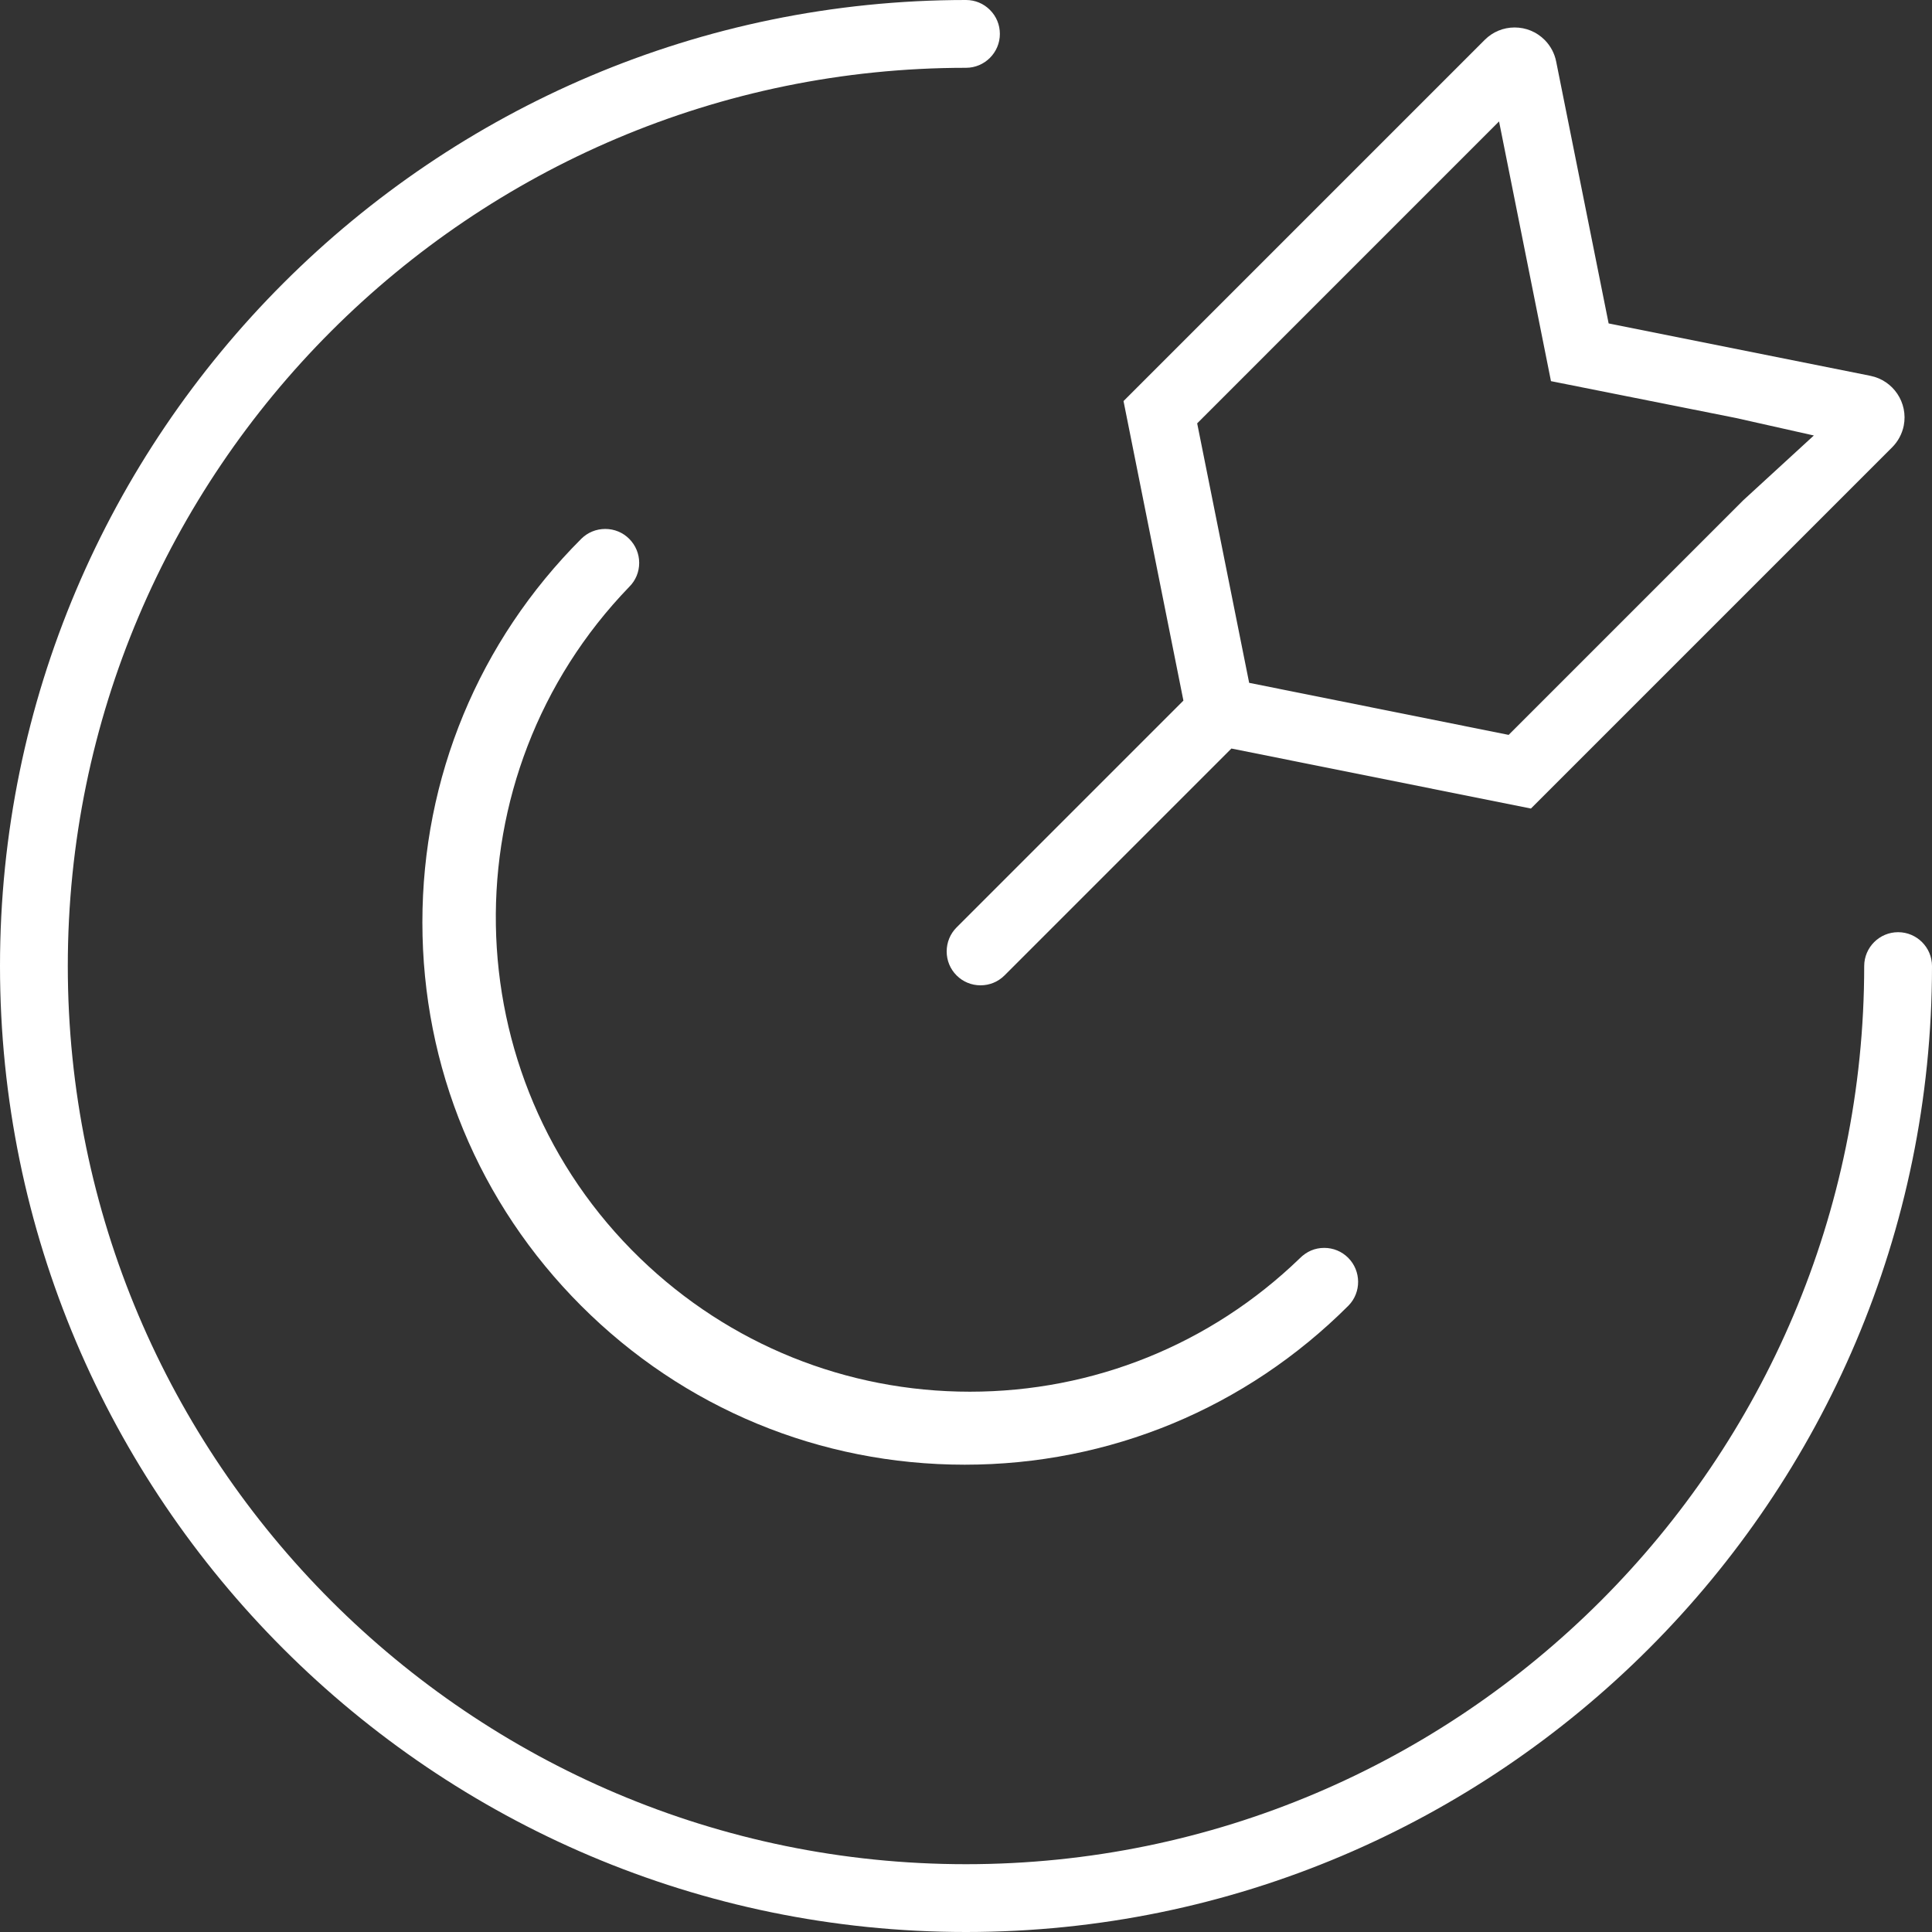
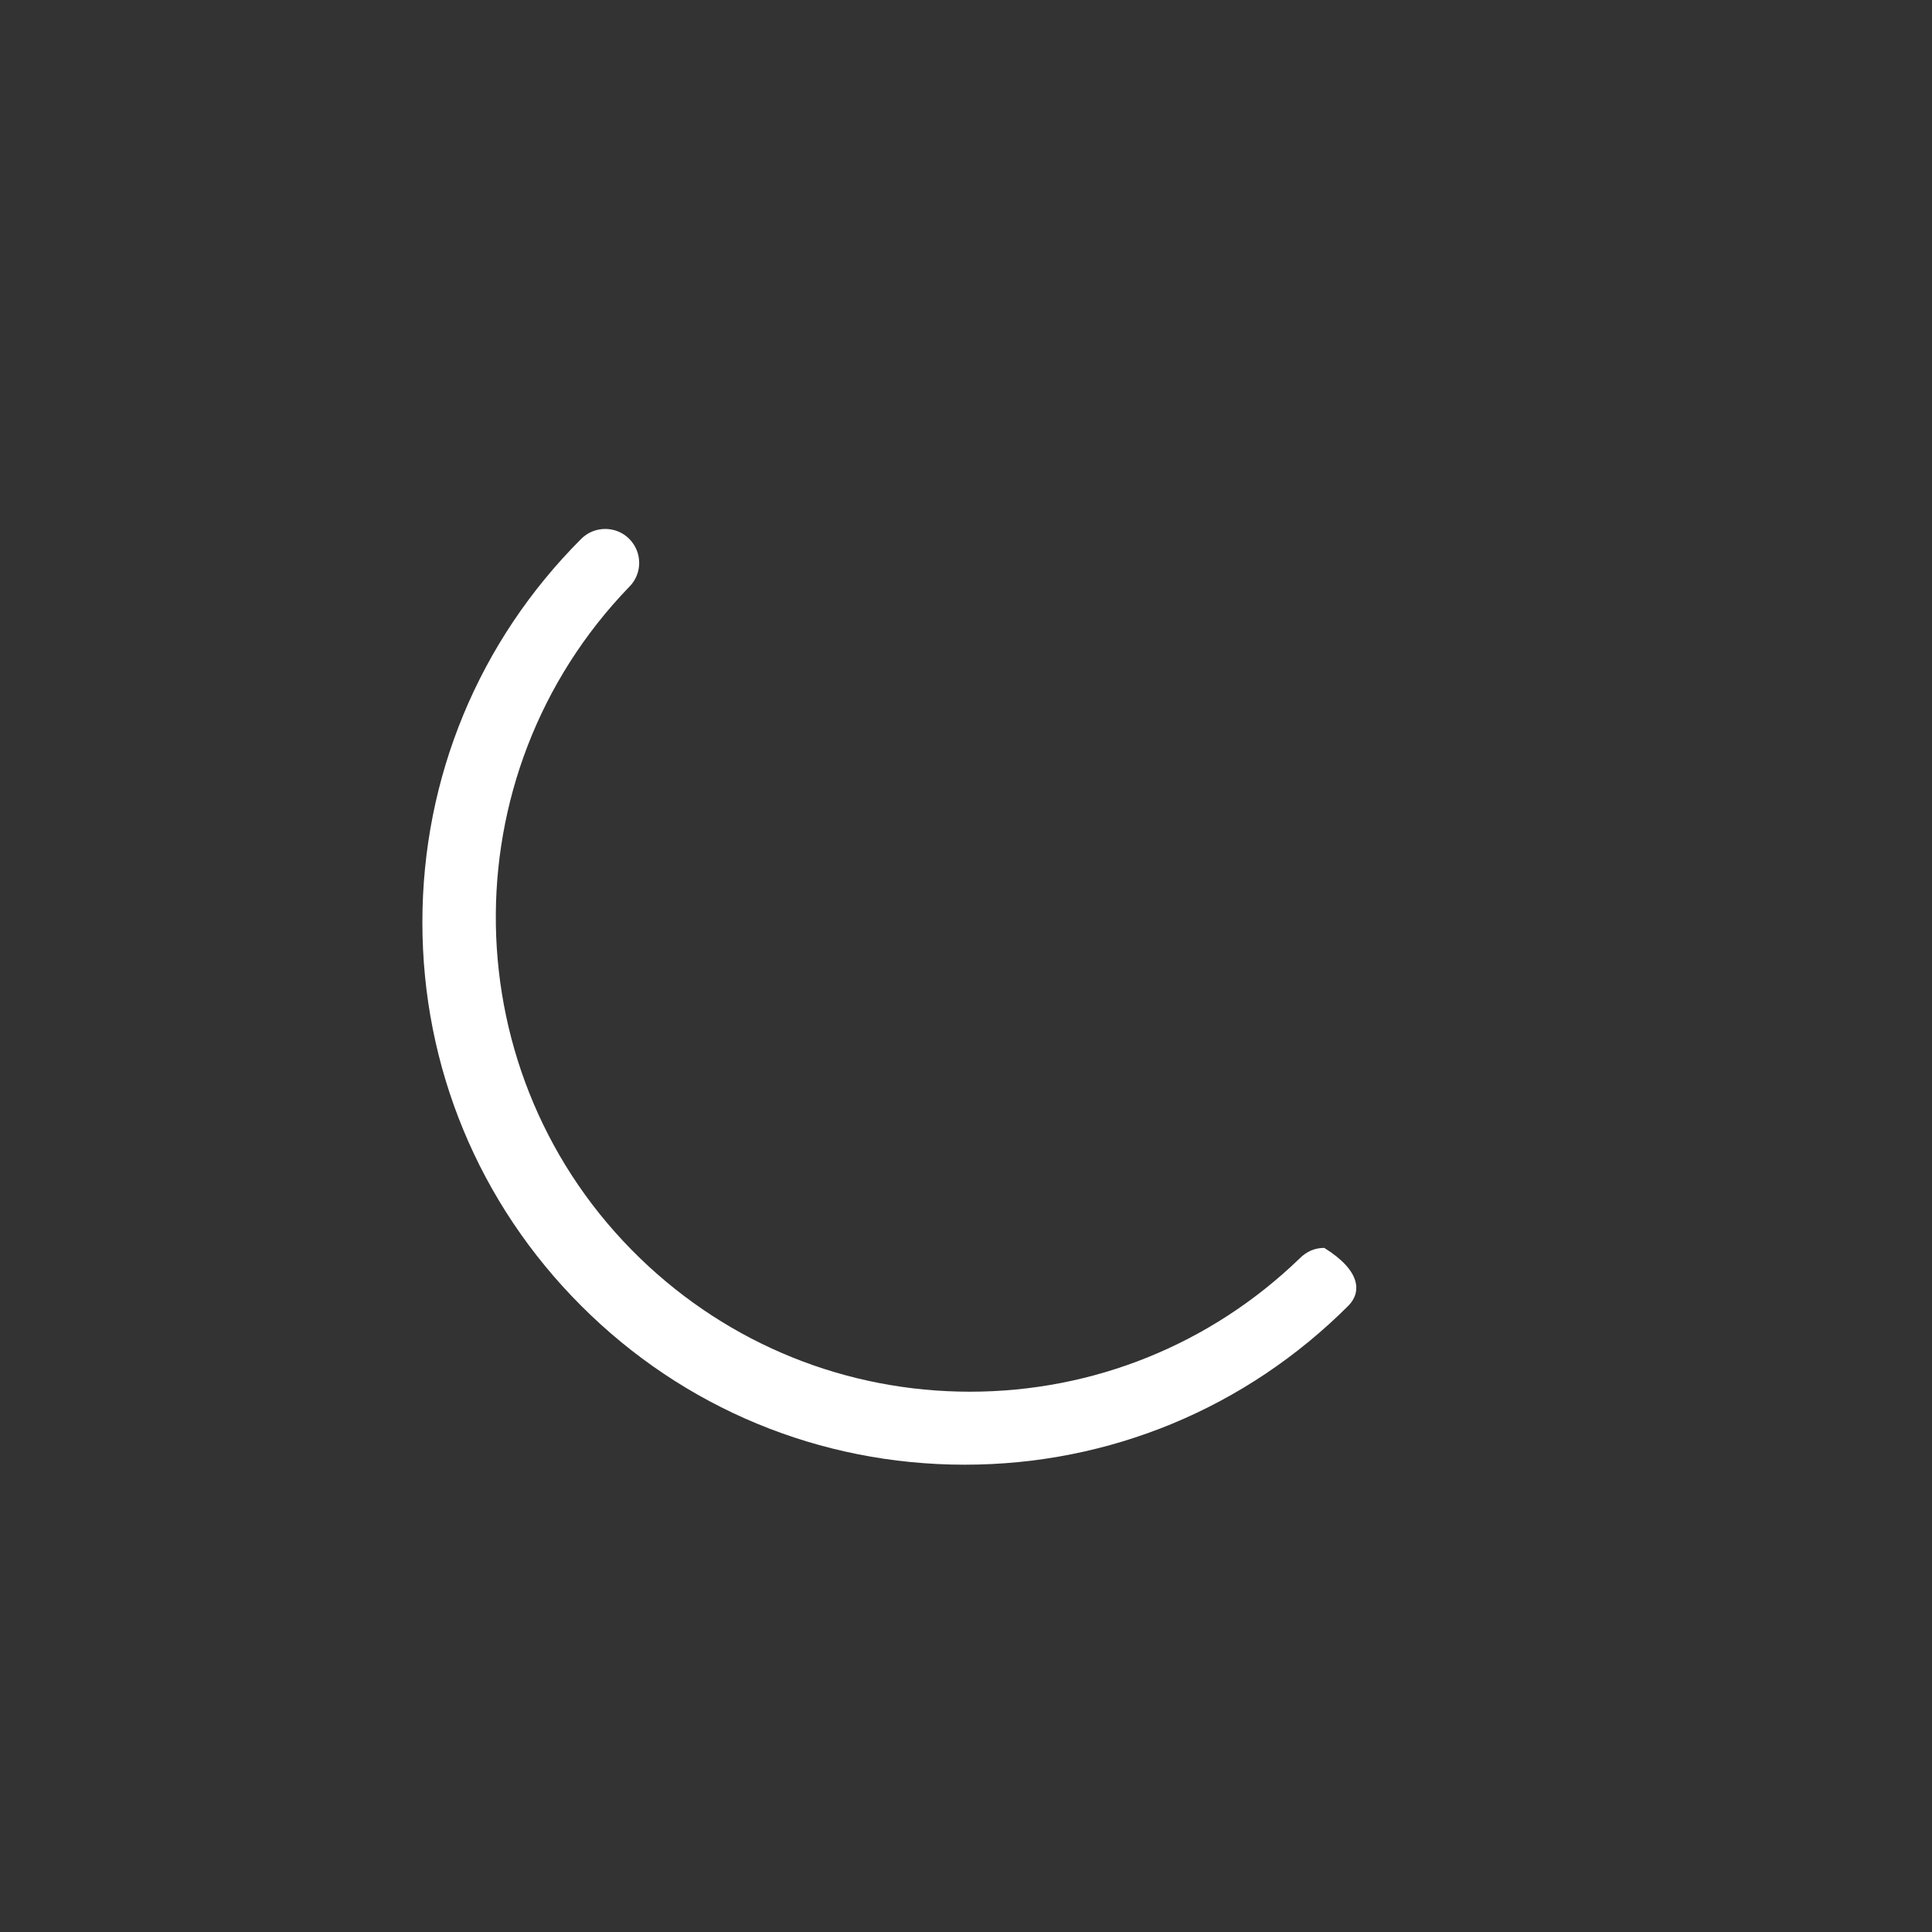
<svg xmlns="http://www.w3.org/2000/svg" fill="none" version="1.1" width="32" height="32" viewBox="0 0 32 32">
  <rect x="0" y="0" width="32" height="32" fill="#333333" stroke="none" />
  <g>
    <g>
-       <path d="M16,32C7.178,32,0,24.822,0,16C0,7.178,7.178,0,16,0C16.15,0,16.291,0.058,16.396,0.164C16.503,0.27,16.561,0.411,16.561,0.562C16.561,0.871,16.309,1.123,16,1.123C7.797,1.123,1.123,7.797,1.123,16C1.123,24.203,7.797,30.877,16,30.877C24.203,30.877,30.877,24.203,30.877,16C30.878,15.691,31.129,15.44,31.439,15.44C31.748,15.44,32,15.692,32,16.001C32,24.823,24.822,32,16,32Z" fill="#FFFFFF" fill-opacity="1" style="mix-blend-mode:passthrough" />
-     </g>
+       </g>
    <g>
-       <path d="M16.241,16.32C16.091,16.32,15.95,16.262,15.844,16.156C15.738,16.05,15.68,15.909,15.68,15.759C15.68,15.609,15.738,15.467,15.844,15.361L19.601,11.604L18.609,6.643L24.592,0.66C24.724,0.528,24.9,0.455,25.087,0.455C25.275,0.455,25.451,0.528,25.584,0.661C25.682,0.76,25.748,0.883,25.775,1.019L26.644,5.357L30.98,6.225C31.36,6.301,31.607,6.671,31.532,7.051C31.504,7.187,31.438,7.311,31.339,7.41L25.357,13.392L20.396,12.398L16.639,16.155C16.532,16.262,16.391,16.32,16.241,16.32ZM19.829,7.012L20.69,11.31L24.988,12.172L28.876,8.284L30.043,7.213L28.751,6.923L25.689,6.313L24.829,2.011L19.829,7.012Z" fill="#FFFFFF" fill-opacity="1" style="mix-blend-mode:passthrough" />
-     </g>
+       </g>
    <g>
-       <path d="M15.979,24.26C13.58,24.26,11.324,23.326,9.627,21.629C7.93,19.932,6.996,17.676,6.996,15.277C6.996,12.878,7.93,10.622,9.627,8.925C9.733,8.819,9.875,8.761,10.025,8.761C10.175,8.761,10.316,8.819,10.422,8.925C10.528,9.032,10.587,9.173,10.587,9.323C10.587,9.473,10.529,9.614,10.422,9.72C7.405,12.844,7.488,17.833,10.605,20.844C12.078,22.267,14.018,23.051,16.065,23.051C18.113,23.051,20.052,22.267,21.526,20.844C21.642,20.727,21.779,20.669,21.934,20.669C22.083,20.669,22.224,20.727,22.33,20.833C22.547,21.05,22.55,21.405,22.336,21.624C20.637,23.323,18.379,24.26,15.979,24.26Z" fill="#FFFFFF" fill-opacity="1" style="mix-blend-mode:passthrough" />
+       <path d="M15.979,24.26C13.58,24.26,11.324,23.326,9.627,21.629C7.93,19.932,6.996,17.676,6.996,15.277C6.996,12.878,7.93,10.622,9.627,8.925C9.733,8.819,9.875,8.761,10.025,8.761C10.175,8.761,10.316,8.819,10.422,8.925C10.528,9.032,10.587,9.173,10.587,9.323C10.587,9.473,10.529,9.614,10.422,9.72C7.405,12.844,7.488,17.833,10.605,20.844C12.078,22.267,14.018,23.051,16.065,23.051C18.113,23.051,20.052,22.267,21.526,20.844C21.642,20.727,21.779,20.669,21.934,20.669C22.547,21.05,22.55,21.405,22.336,21.624C20.637,23.323,18.379,24.26,15.979,24.26Z" fill="#FFFFFF" fill-opacity="1" style="mix-blend-mode:passthrough" />
    </g>
  </g>
</svg>